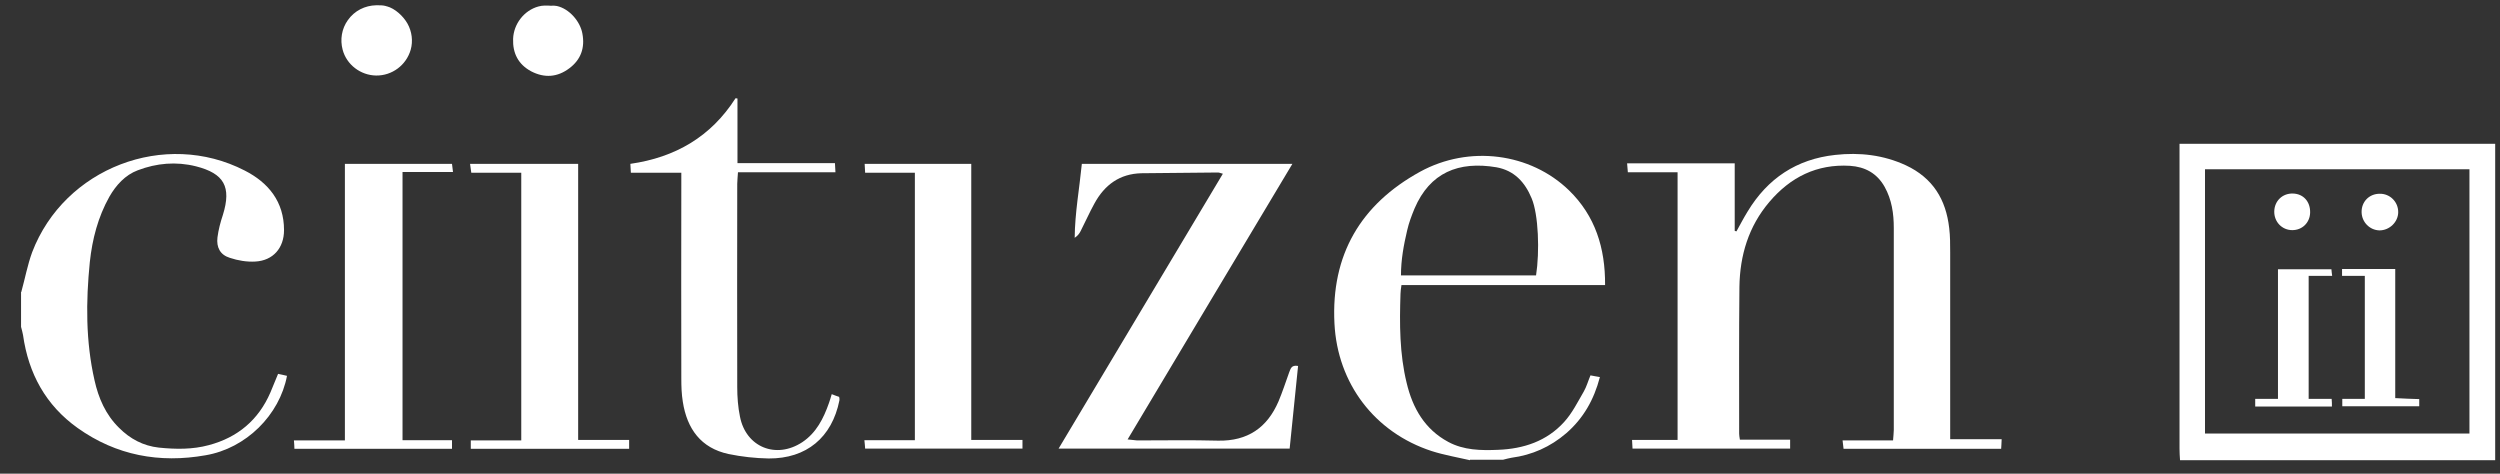
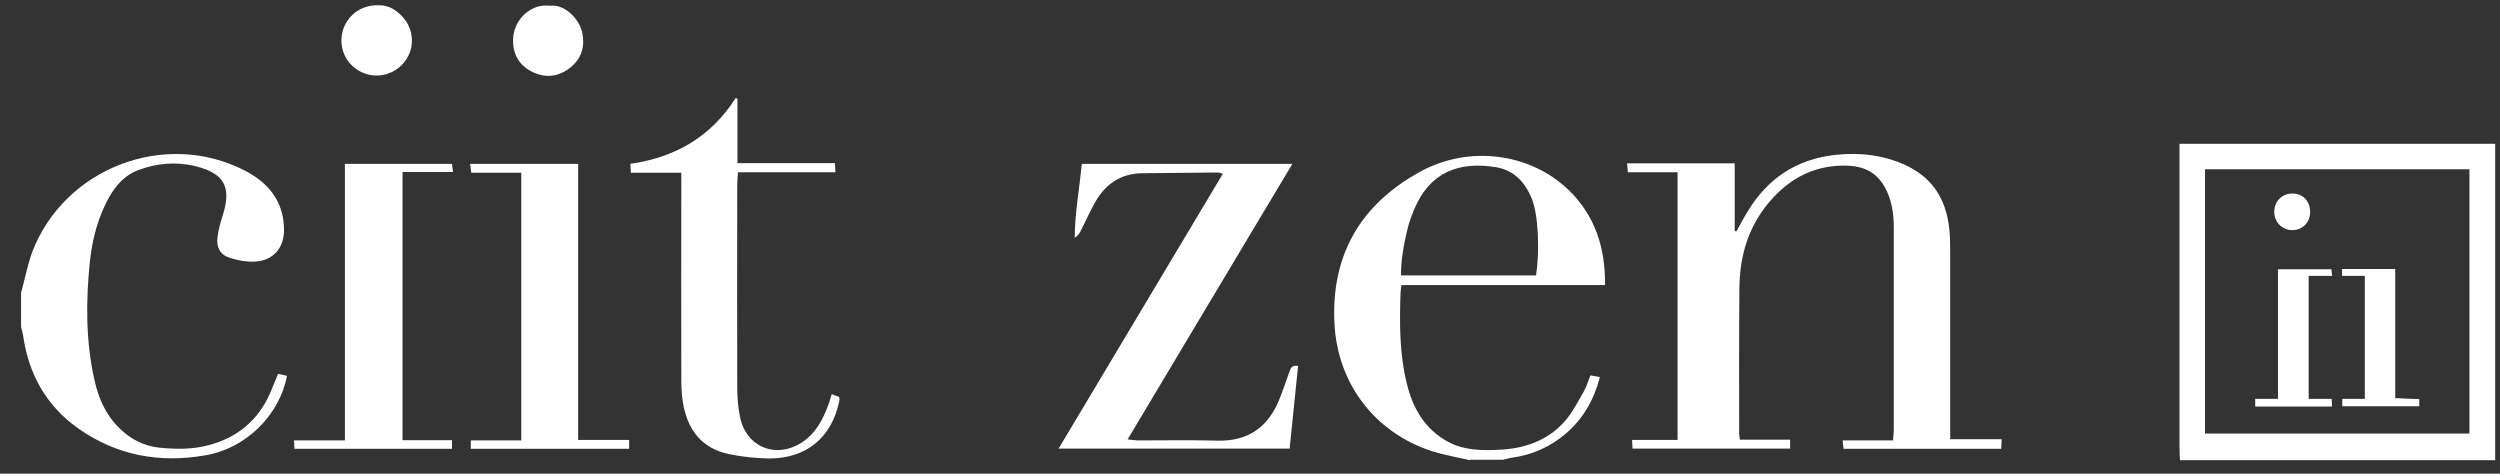
<svg xmlns="http://www.w3.org/2000/svg" width="95" height="18" viewBox="0 0 95 18" fill="none">
  <rect x="0" y="0" width="95" height="18" fill="#333333" stroke="none" />
  <path d="M83.79 16.473H93.839V6.433H83.79V16.473ZM82.841 17.488C82.831 17.337 82.822 17.197 82.822 17.046C82.822 13.323 82.822 9.601 82.822 5.878V5.464H94.817V17.488H82.841Z" fill="white" />
  <path d="M58.37 10.466C58.511 9.563 58.464 8.153 58.201 7.533C57.947 6.922 57.543 6.48 56.866 6.357C55.419 6.113 54.337 6.564 53.755 7.918C53.642 8.191 53.538 8.463 53.472 8.755C53.341 9.309 53.237 9.873 53.237 10.466H58.37ZM55.86 17.488C55.371 17.375 54.873 17.291 54.403 17.14C52.241 16.435 50.822 14.574 50.709 12.289C50.577 9.685 51.705 7.768 53.961 6.527C55.832 5.502 58.154 5.812 59.621 7.232C60.617 8.2 61.003 9.422 60.993 10.832H53.256C53.237 10.973 53.219 11.067 53.219 11.161C53.181 12.299 53.181 13.446 53.454 14.555C53.679 15.504 54.14 16.313 55.033 16.792C55.625 17.112 56.283 17.121 56.932 17.093C57.9 17.055 58.775 16.764 59.433 16.04C59.743 15.702 59.95 15.279 60.185 14.875C60.288 14.696 60.344 14.489 60.438 14.264C60.551 14.282 60.664 14.31 60.796 14.329C60.57 15.194 60.166 15.899 59.517 16.463C58.916 16.98 58.22 17.291 57.44 17.394C57.336 17.413 57.223 17.441 57.12 17.469H55.86V17.488Z" fill="white" />
  <path d="M0.809 11.095C0.95 10.588 1.044 10.071 1.223 9.582C2.445 6.386 6.262 4.919 9.298 6.48C10.201 6.94 10.793 7.664 10.793 8.745C10.793 9.422 10.379 9.902 9.703 9.939C9.383 9.958 9.044 9.902 8.734 9.798C8.368 9.685 8.217 9.403 8.264 9.018C8.302 8.726 8.377 8.444 8.471 8.162C8.8 7.1 8.518 6.593 7.446 6.32C6.694 6.132 5.952 6.198 5.237 6.47C4.758 6.649 4.41 7.034 4.156 7.476C3.724 8.247 3.507 9.084 3.413 9.958C3.263 11.462 3.254 12.966 3.592 14.452C3.742 15.128 4.015 15.758 4.523 16.256C4.946 16.68 5.444 16.943 6.036 17.009C6.675 17.074 7.315 17.084 7.935 16.915C9.035 16.623 9.825 15.956 10.276 14.912C10.37 14.687 10.464 14.461 10.567 14.207C10.69 14.235 10.802 14.254 10.906 14.282C10.624 15.768 9.355 17.037 7.813 17.3C6.064 17.61 4.419 17.309 2.953 16.266C1.74 15.401 1.082 14.198 0.875 12.731C0.856 12.628 0.828 12.524 0.8 12.421V11.095H0.809Z" fill="white" />
  <path d="M14.694 0.238C15.014 0.322 15.324 0.614 15.484 0.896C15.653 1.196 15.7 1.563 15.606 1.892C15.437 2.475 14.901 2.879 14.29 2.87C13.698 2.86 13.171 2.456 13.021 1.892C12.918 1.507 12.983 1.093 13.219 0.764C13.472 0.407 13.867 0.209 14.3 0.2C14.309 0.2 14.318 0.2 14.328 0.2C14.441 0.2 14.553 0.2 14.657 0.228C14.666 0.238 14.685 0.238 14.694 0.238Z" fill="white" />
  <path d="M21.162 0.228C21.632 0.332 22.046 0.811 22.13 1.272C22.234 1.817 22.074 2.268 21.632 2.597C21.181 2.936 20.692 2.973 20.184 2.71C19.695 2.447 19.479 2.024 19.498 1.478C19.517 0.914 19.912 0.397 20.457 0.247C20.617 0.2 20.786 0.209 20.946 0.219C21.03 0.209 21.096 0.219 21.162 0.228Z" fill="white" />
  <path d="M76.062 16.717C76.053 16.877 76.053 16.962 76.044 17.055H70.055C70.046 16.962 70.037 16.877 70.018 16.736H71.936C71.945 16.576 71.964 16.463 71.964 16.341C71.964 13.784 71.964 11.218 71.964 8.661C71.964 8.115 71.888 7.589 71.616 7.1C71.325 6.583 70.873 6.339 70.3 6.301C69.04 6.226 68.034 6.733 67.235 7.674C66.445 8.604 66.116 9.704 66.098 10.898C66.079 12.759 66.088 14.621 66.088 16.482C66.088 16.538 66.098 16.595 66.116 16.708H68.025V17.046H62.036C62.027 16.943 62.027 16.858 62.018 16.717H63.748V6.545H61.858C61.849 6.414 61.839 6.329 61.83 6.207H65.919V8.773C65.938 8.783 65.966 8.783 65.985 8.792C66.126 8.538 66.257 8.285 66.408 8.04C67.169 6.78 68.269 6.047 69.736 5.887C70.666 5.784 71.569 5.887 72.424 6.282C73.449 6.762 73.947 7.58 74.07 8.67C74.107 8.971 74.107 9.281 74.107 9.582C74.107 11.791 74.107 13.991 74.107 16.2V16.689H76.062V16.717Z" fill="white" />
  <path d="M49.327 13.906C49.223 14.959 49.111 15.993 49.007 17.046H40.227C42.314 13.549 44.382 10.089 46.469 6.602C46.365 6.574 46.328 6.555 46.281 6.555C45.312 6.564 44.344 6.574 43.376 6.583C42.549 6.602 41.975 7.025 41.59 7.73C41.402 8.068 41.242 8.435 41.063 8.783C41.016 8.877 40.951 8.961 40.838 9.037C40.847 8.087 41.016 7.175 41.11 6.226H49.111C47.014 9.732 44.946 13.182 42.849 16.698C43.009 16.717 43.113 16.727 43.207 16.736C44.241 16.736 45.266 16.717 46.29 16.745C47.409 16.764 48.152 16.256 48.584 15.251C48.734 14.893 48.857 14.517 48.988 14.151C49.045 14.019 49.063 13.859 49.327 13.906Z" fill="white" />
  <path d="M28.024 3.744V6.198H31.728C31.738 6.329 31.738 6.414 31.747 6.545H28.043C28.034 6.724 28.015 6.856 28.015 6.987C28.015 9.563 28.006 12.13 28.015 14.705C28.015 15.081 28.043 15.467 28.119 15.833C28.344 16.99 29.491 17.46 30.488 16.802C31.023 16.444 31.296 15.899 31.503 15.307C31.54 15.204 31.569 15.1 31.606 14.978C31.719 15.025 31.804 15.053 31.888 15.081C31.898 15.138 31.907 15.175 31.898 15.213C31.616 16.623 30.647 17.431 29.209 17.422C28.701 17.413 28.184 17.356 27.686 17.253C26.633 17.027 26.107 16.294 25.947 15.269C25.9 14.978 25.89 14.687 25.89 14.395C25.881 11.941 25.89 9.497 25.89 7.044V6.564H23.973C23.963 6.433 23.963 6.339 23.954 6.226C25.665 5.981 27.019 5.192 27.949 3.735C27.968 3.735 27.996 3.735 28.024 3.744Z" fill="white" />
  <path d="M17.89 17.055V16.736H19.808V6.564H17.909C17.89 6.442 17.881 6.357 17.862 6.226H21.97V16.717H23.907V17.055H17.89Z" fill="white" />
-   <path d="M38.854 16.717V17.046H32.875C32.866 16.962 32.866 16.867 32.847 16.727H34.765V6.564H32.875C32.866 6.433 32.866 6.339 32.857 6.226H36.908V16.717H38.854Z" fill="white" />
  <path d="M13.115 6.226H17.176C17.186 6.31 17.195 6.404 17.214 6.536H15.296V16.727H17.176V17.055H11.188C11.188 16.952 11.178 16.867 11.169 16.736H13.106V6.226H13.115Z" fill="white" />
  <path d="M88.998 10.494V10.221H91.019V15.128C91.348 15.147 91.63 15.157 91.931 15.166V15.439H89.007V15.157H89.863V10.484H88.998V10.494Z" fill="white" />
  <path d="M87.738 15.157H88.189H88.603C88.613 15.269 88.613 15.354 88.613 15.448H85.698V15.157H86.563V10.231H88.594C88.603 10.296 88.603 10.372 88.622 10.484H87.729V15.157H87.738Z" fill="white" />
-   <path d="M91.132 8.059C91.132 8.435 90.803 8.755 90.418 8.755C90.051 8.745 89.75 8.444 89.741 8.068C89.731 7.664 90.032 7.363 90.427 7.363C90.812 7.354 91.132 7.664 91.132 8.059Z" fill="white" />
  <path d="M86.422 8.031C86.431 7.636 86.732 7.345 87.127 7.354C87.531 7.363 87.794 7.664 87.785 8.078C87.776 8.463 87.484 8.745 87.108 8.745C86.713 8.745 86.413 8.426 86.422 8.031Z" fill="white" />
</svg>